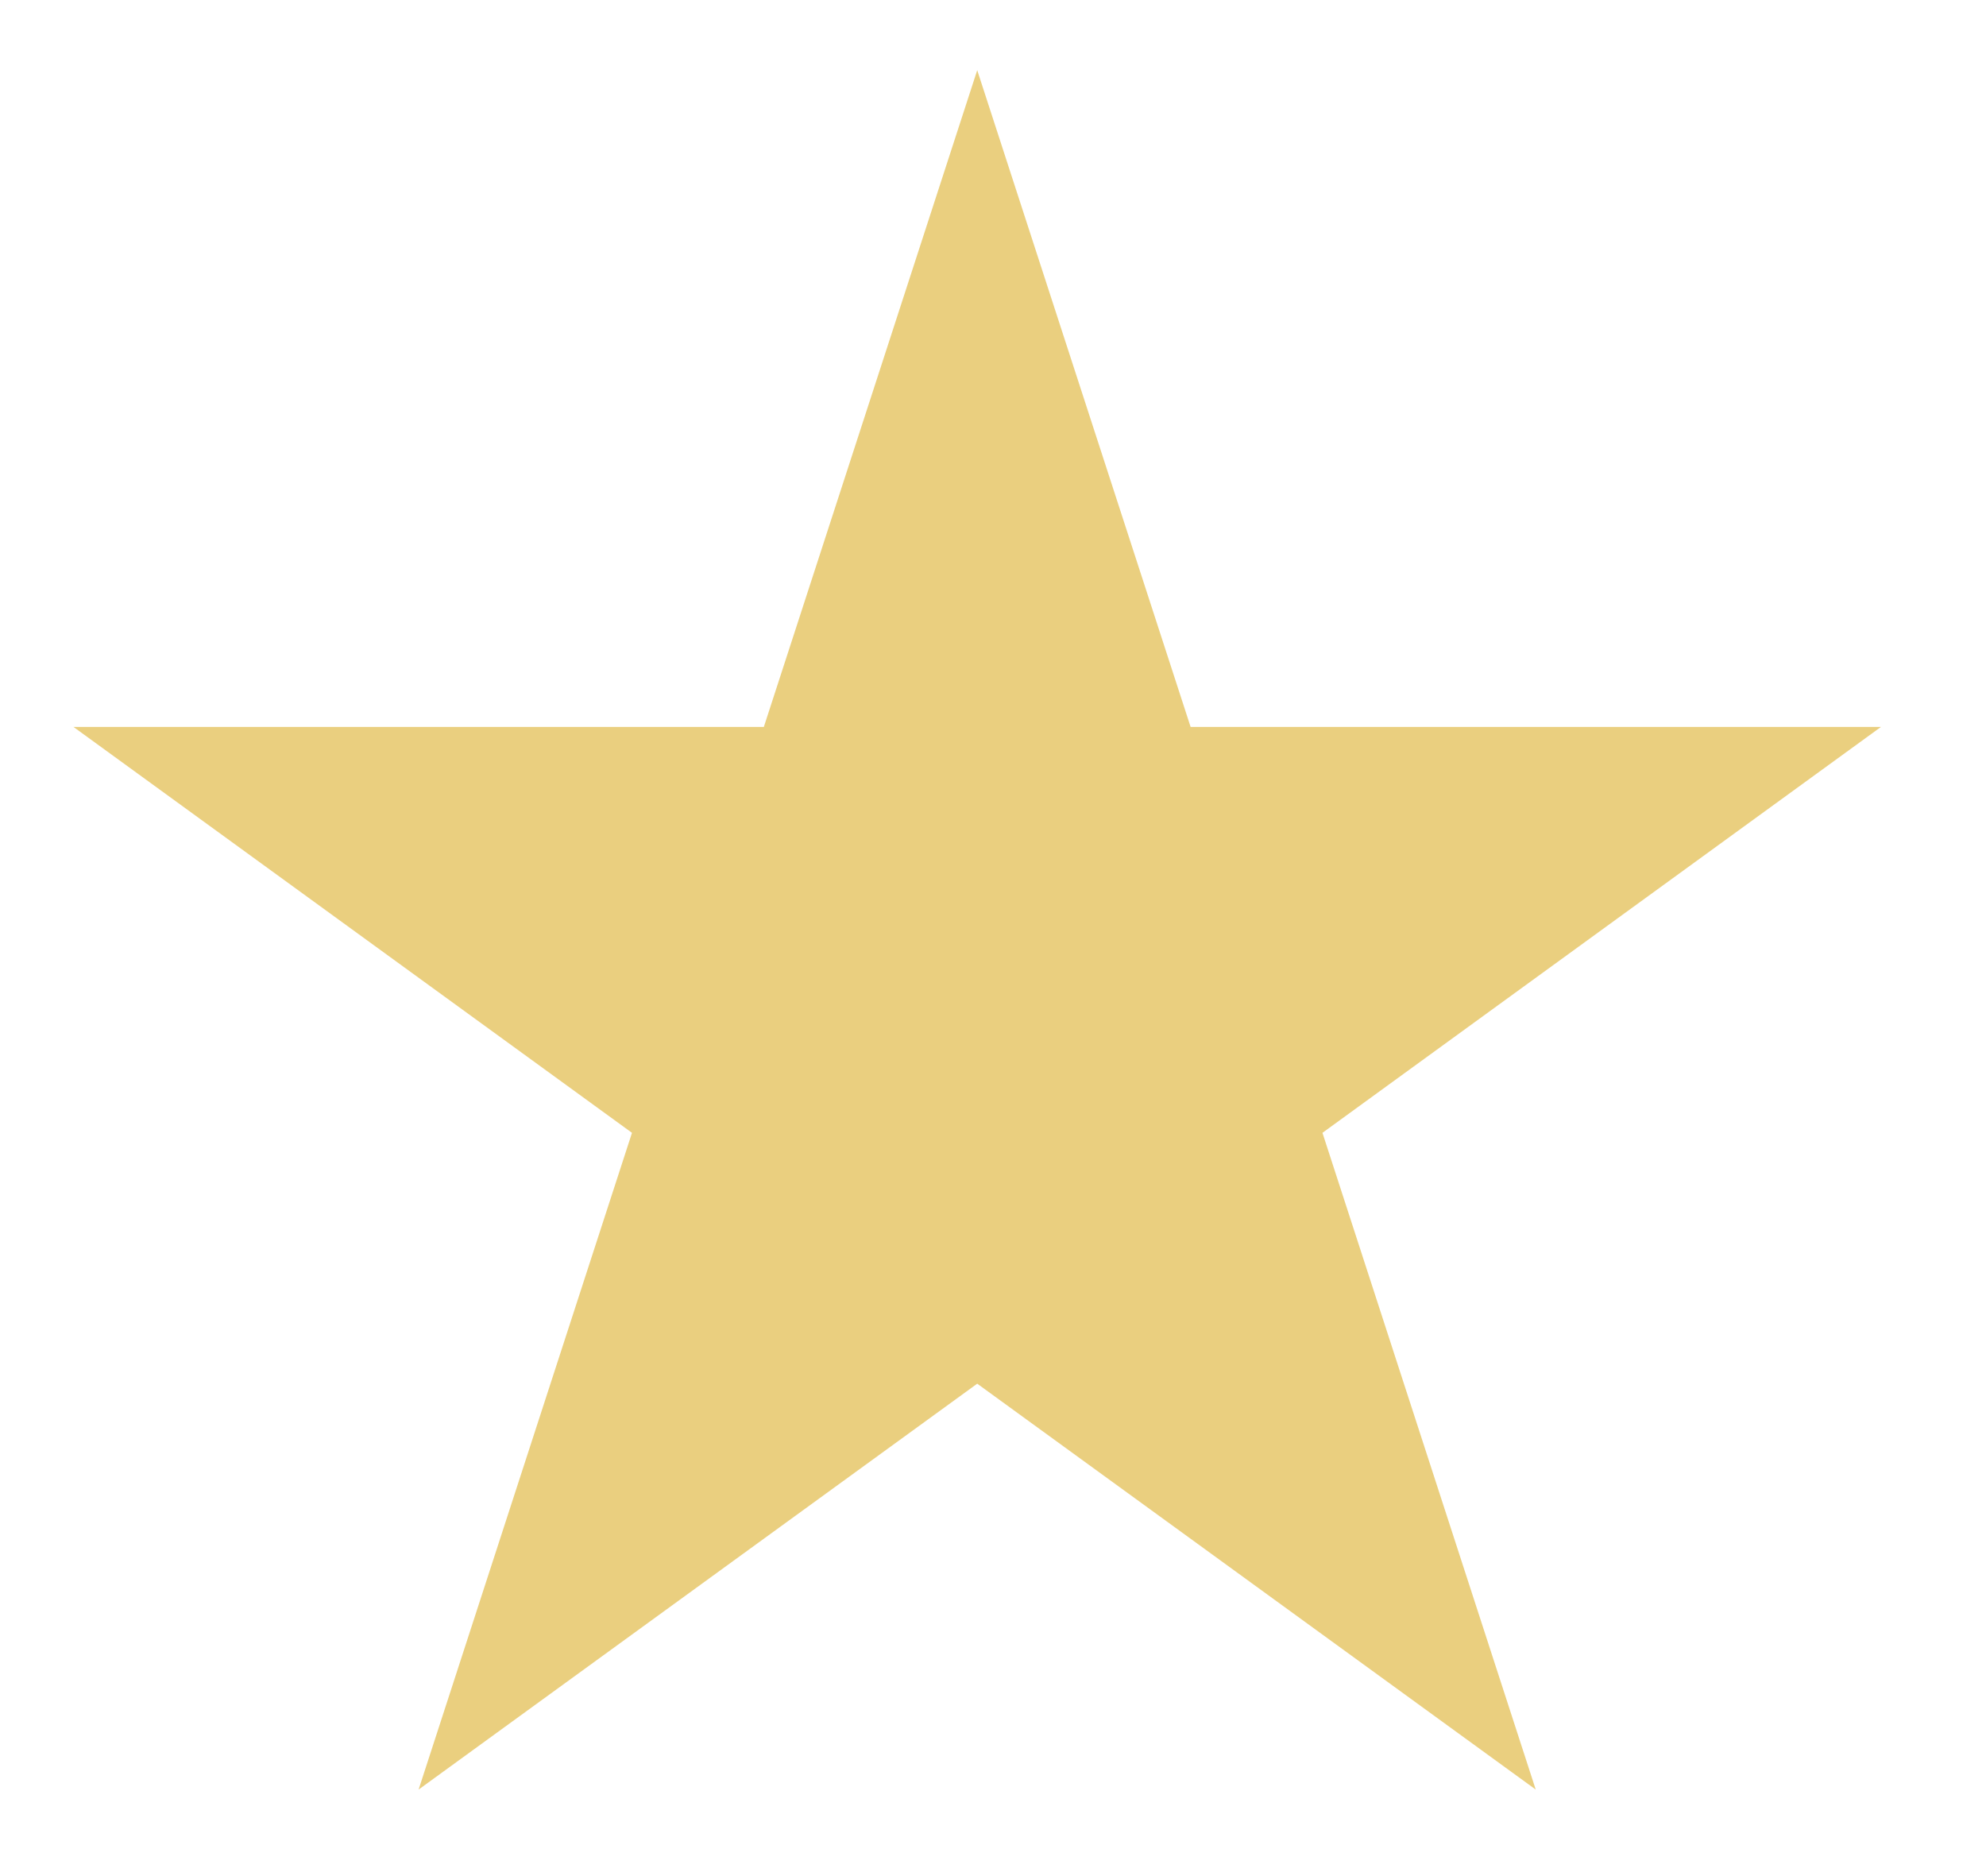
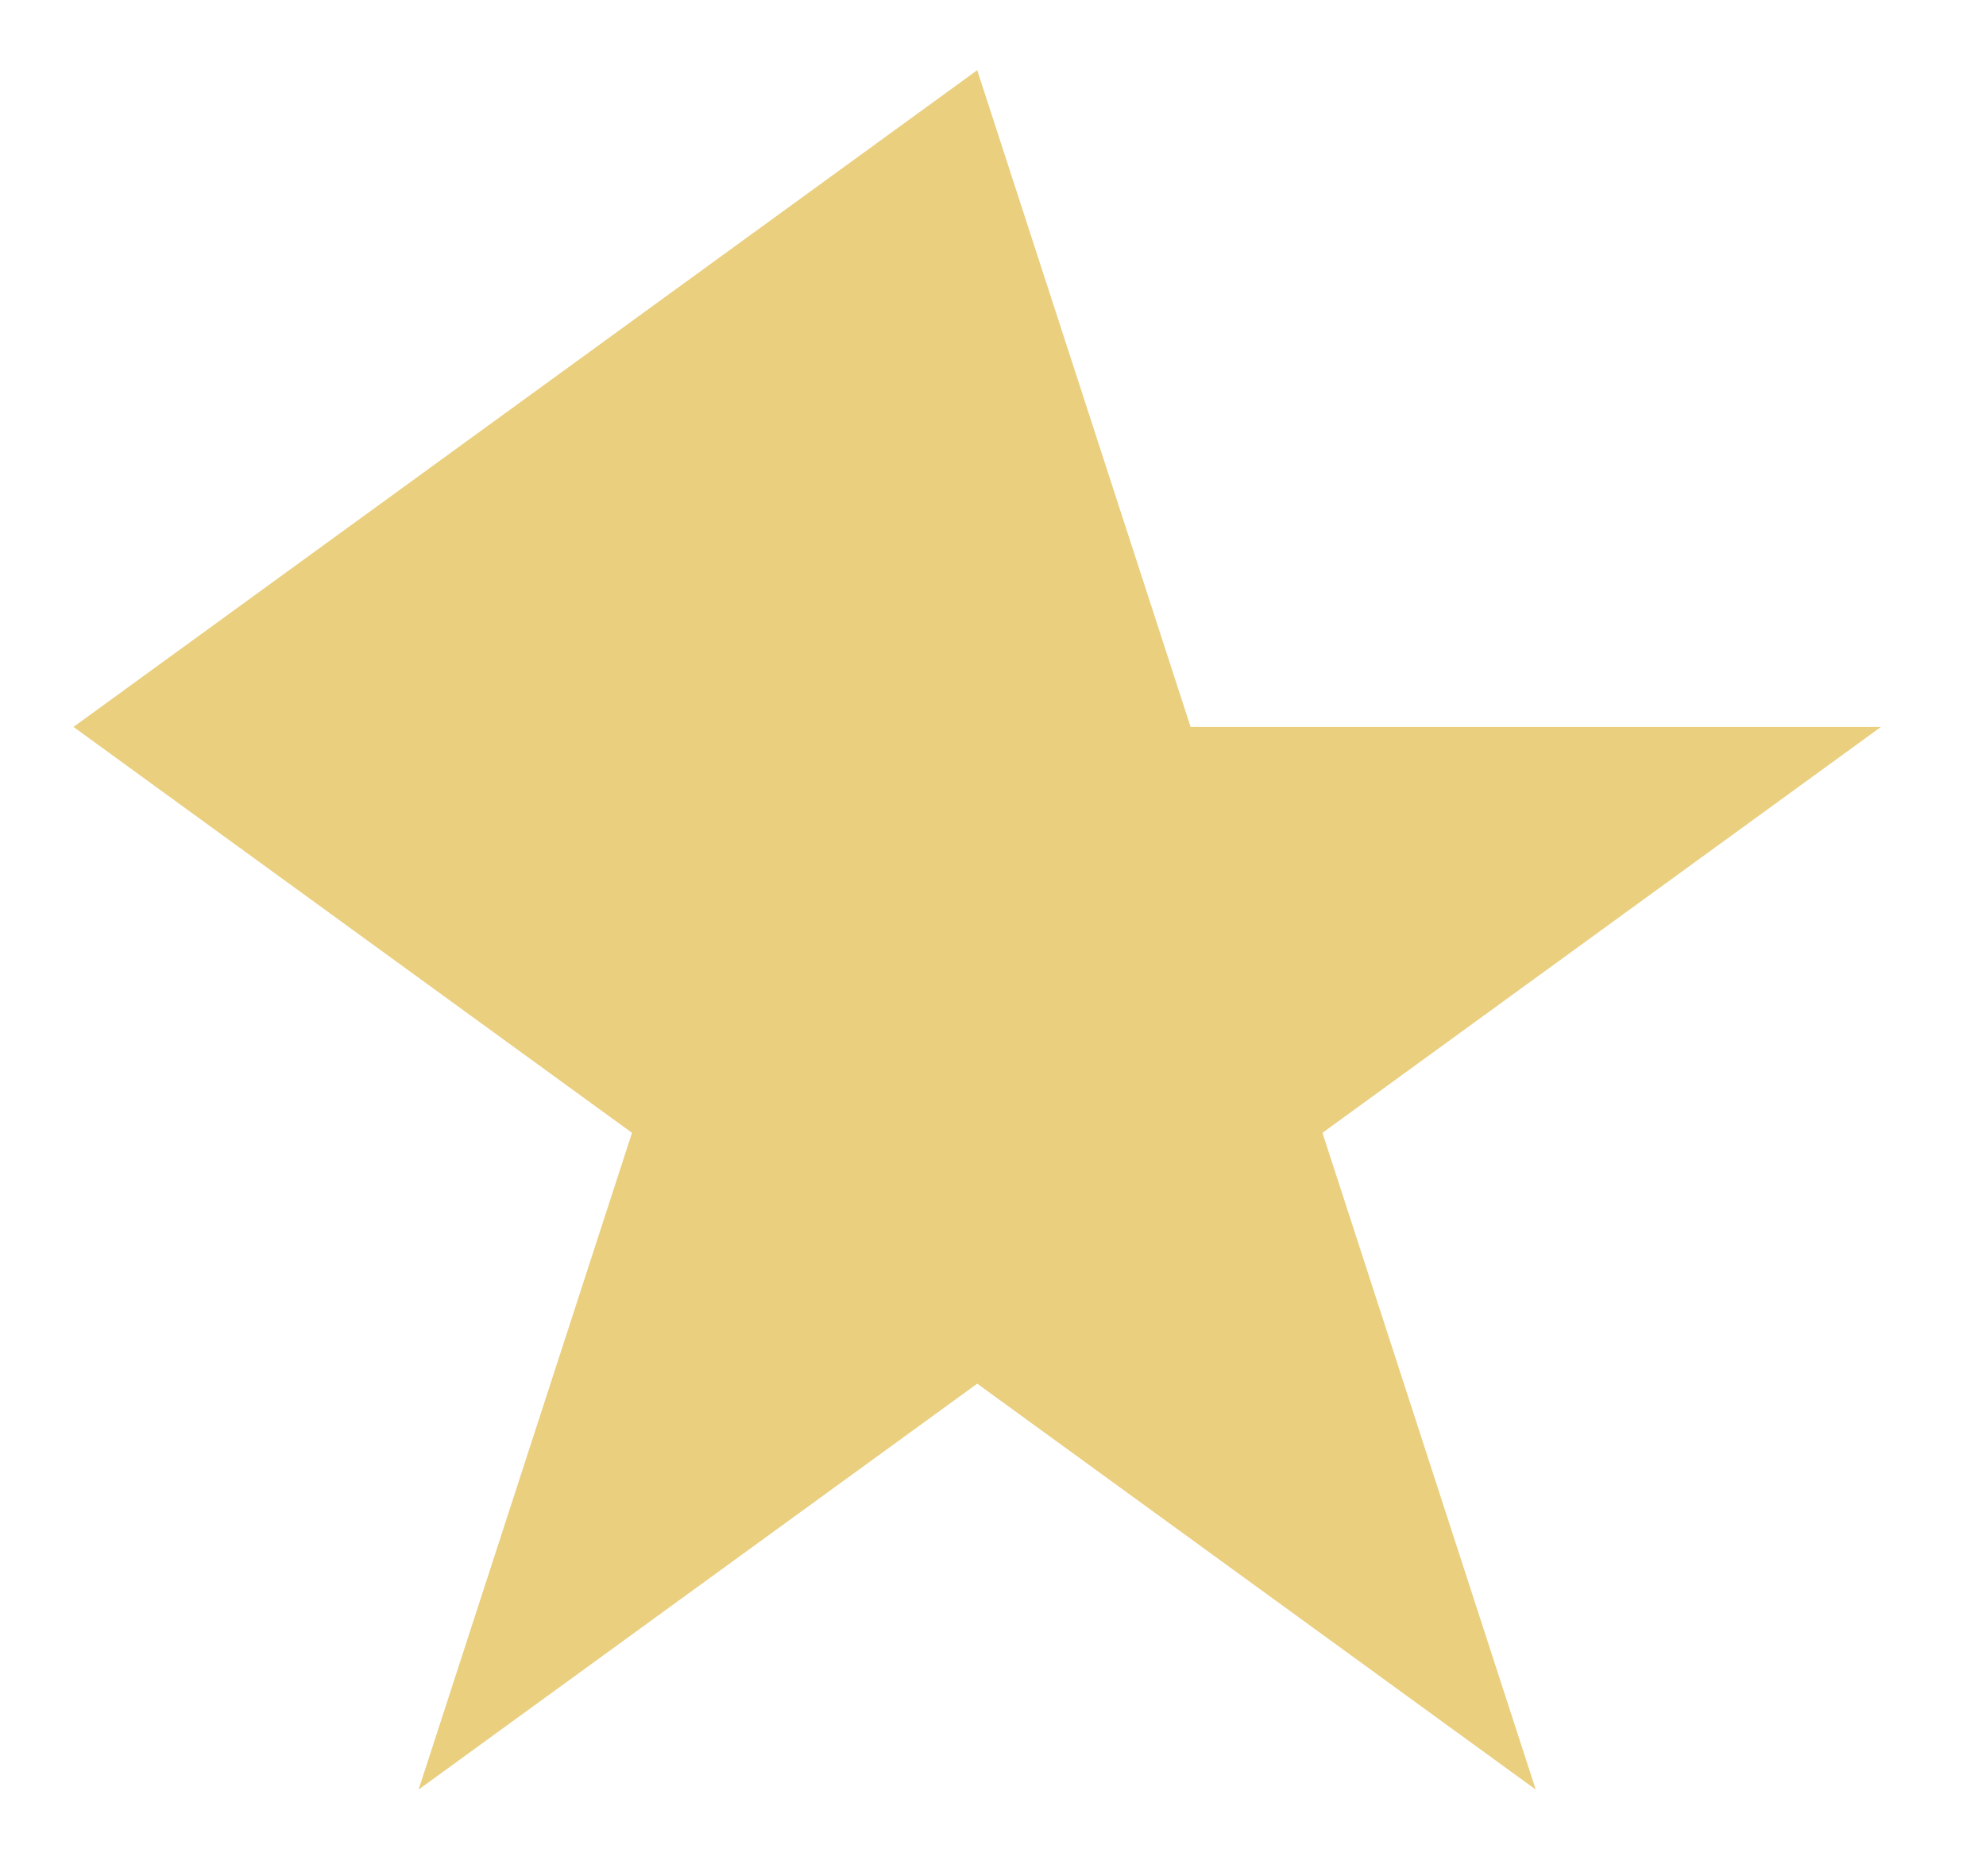
<svg xmlns="http://www.w3.org/2000/svg" width="18" height="17" viewBox="0 0 18 17" fill="none">
-   <path d="M8.857 0.636L10.791 6.587L17.048 6.587L11.986 10.265L13.919 16.216L8.857 12.538L3.794 16.216L5.728 10.265L0.666 6.587L6.923 6.587L8.857 0.636Z" fill="#EACF7F" />
+   <path d="M8.857 0.636L10.791 6.587L17.048 6.587L11.986 10.265L13.919 16.216L8.857 12.538L3.794 16.216L5.728 10.265L0.666 6.587L8.857 0.636Z" fill="#EACF7F" />
</svg>